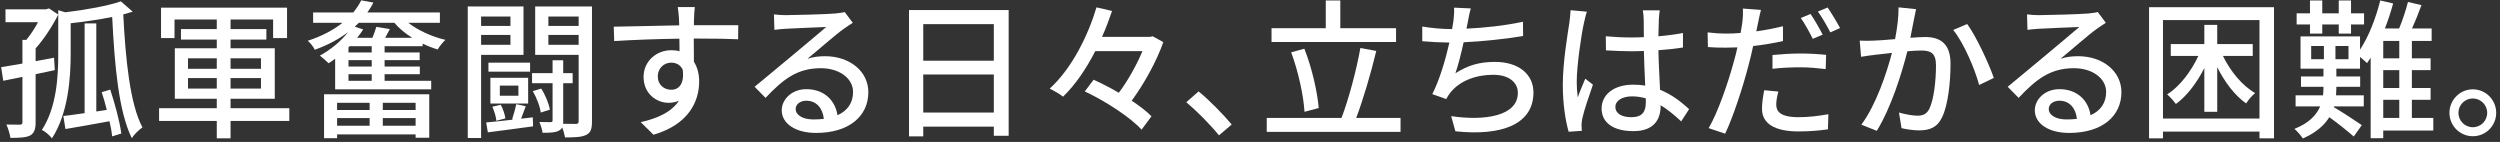
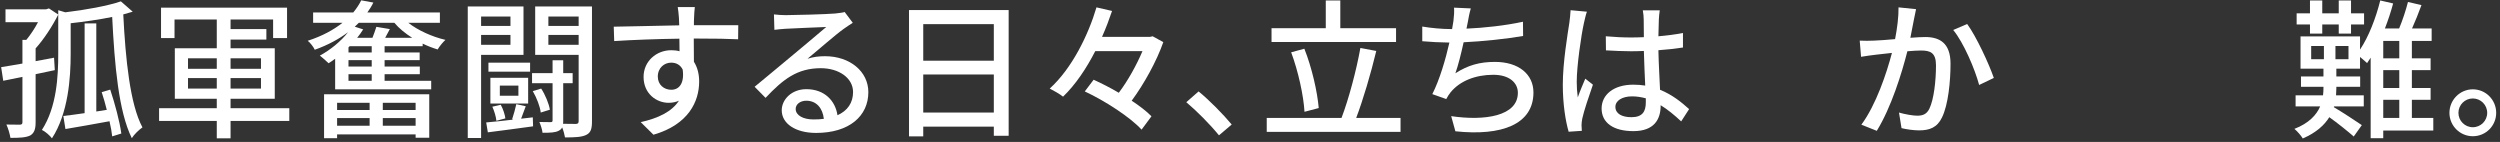
<svg xmlns="http://www.w3.org/2000/svg" width="634" height="36" viewBox="0 0 634 36" fill="none">
  <rect x="0" y="0" width="634" height="36" fill="#333333" stroke="none" />
  <path d="M25.79 23.374C26.246 24.78 26.702 26.3 27.082 27.858L24.422 28.276V5.932H21.458V28.694C19.444 28.998 17.582 29.226 16.062 29.416L16.594 32.722C19.824 32.19 23.814 31.468 27.766 30.746C28.108 32.152 28.336 33.482 28.45 34.584L30.768 33.862C30.35 30.784 29.134 26.262 27.956 22.728L25.79 23.374ZM11.692 2.36H1.394V5.628H9.64C8.804 7.224 7.702 8.858 6.676 10.112H5.688V16.116C3.674 16.458 1.812 16.8 0.292 17.028L0.824 20.486C2.268 20.182 3.94 19.84 5.688 19.498V31.012C5.688 31.468 5.498 31.582 5.042 31.62C4.586 31.62 3.142 31.62 1.622 31.582C2.078 32.57 2.496 34.014 2.648 34.964C5.042 34.964 6.562 34.888 7.664 34.356C8.69 33.748 9.032 32.722 9.032 31.05V18.814C10.628 18.472 12.3 18.13 13.896 17.788L13.706 14.634C12.148 14.938 10.552 15.242 9.032 15.508V12.278C11.084 9.998 13.288 6.654 14.77 3.69L12.414 2.132L11.692 2.36ZM30.654 0.346C27.348 1.486 21.686 2.512 16.556 3.12L14.77 2.588V13.608C14.77 19.384 14.39 27.136 10.628 32.95C11.464 33.33 12.68 34.394 13.174 35.078C17.316 28.732 17.924 19.726 17.924 13.646V5.894C21.382 5.514 25.106 4.982 28.45 4.298C29.058 16.572 30.084 28.276 33.428 35.04C33.998 34.09 35.29 32.874 36.126 32.304C32.972 26.452 31.832 15.014 31.262 3.652C32.098 3.424 32.896 3.196 33.656 2.968L30.654 0.346Z" fill="white" />
-   <path d="M47.678 22.462V19.802H54.974V22.462H47.678ZM47.678 14.786H54.974V17.446H47.678V14.786ZM66.184 14.786V17.446H58.47V14.786H66.184ZM66.184 22.462H58.47V19.802H66.184V22.462ZM73.366 27.44H58.47V25.046H69.68V12.24H58.47V10.036H67.552V7.376H58.47V4.944H69.262V9.656H72.796V1.942H40.838V9.656H44.258V4.944H54.974V7.376H45.892V10.036H54.974V12.24H44.334V25.046H54.974V27.44H40.344V30.67H54.974V35.078H58.47V30.67H73.366V27.44Z" fill="white" />
+   <path d="M47.678 22.462V19.802H54.974V22.462H47.678ZM47.678 14.786H54.974V17.446H47.678V14.786ZM66.184 14.786V17.446H58.47V14.786H66.184ZM66.184 22.462H58.47V19.802H66.184V22.462ZM73.366 27.44H58.47V25.046H69.68V12.24H58.47V10.036H67.552V7.376H58.47V4.944H69.262V9.656H72.796V1.942H40.838V9.656H44.258V4.944H54.974V7.376V10.036H54.974V12.24H44.334V25.046H54.974V27.44H40.344V30.67H54.974V35.078H58.47V30.67H73.366V27.44Z" fill="white" />
  <path d="M93.734 26.072V27.896H85.488V26.072H93.734ZM105.4 27.896H97.078V26.072H105.4V27.896ZM97.078 31.886V29.948H105.4V31.886H97.078ZM85.488 31.886V29.948H93.734V31.886H85.488ZM82.182 35.04H85.488V34.09H105.4V34.926H108.858V23.906H82.182V35.04ZM97.686 9.58C98.066 8.896 98.484 8.136 98.864 7.376L95.444 6.806C95.216 7.604 94.798 8.668 94.456 9.58H90.58C91.15 8.896 91.644 8.174 92.1 7.452L89.972 6.768C90.314 6.426 90.656 6.122 90.998 5.78H100.004C101.182 7.186 102.778 8.478 104.526 9.58H97.686ZM94.266 13.304H88.376V12.012L88.68 11.708H94.266V13.304ZM94.266 16.876H88.376V15.242H94.266V16.876ZM94.266 20.486H88.376V18.814H94.266V20.486ZM111.556 5.78V3.158H93.164C93.734 2.36 94.266 1.524 94.684 0.65L91.606 0.08C91.112 1.106 90.428 2.132 89.592 3.158H79.408V5.78H86.856C84.614 7.566 81.688 9.162 78.04 10.34C78.686 10.834 79.522 11.936 79.826 12.62C83.208 11.404 85.982 9.884 88.262 8.174C86.4 10.53 83.778 12.658 81.118 14.102C81.726 14.558 82.828 15.546 83.322 16.04C83.892 15.698 84.424 15.318 84.994 14.9V22.652H109.352V20.486H97.534V18.814H106.464V16.876H97.534V15.242H106.426V13.304H97.534V11.708H107.186V11.062C108.44 11.67 109.732 12.164 110.986 12.544C111.404 11.822 112.316 10.682 112.962 10.112C109.542 9.314 105.97 7.68 103.538 5.78H111.556Z" fill="white" />
  <path d="M131.468 24.286H126.756V21.702H131.468V24.286ZM133.938 19.726H124.362V26.262H133.938V19.726ZM128.162 30.024C128.048 29.074 127.592 27.63 126.984 26.566L124.856 27.06C125.35 28.162 125.806 29.644 125.882 30.632L128.162 30.024ZM134.432 15.888H123.868V18.168H134.432V15.888ZM129.454 4.184V6.578H122.006V4.184H129.454ZM122.006 11.366V8.858H129.454V11.366H122.006ZM132.76 13.912V1.638H118.624V35.002H122.006V13.912H132.76ZM132.152 30.1C132.494 29.188 132.912 28.048 133.33 26.946L130.936 26.414C130.708 27.478 130.252 29.112 129.872 30.252L130.214 30.328C127.592 30.632 125.198 30.898 123.298 31.05L123.716 33.558C126.946 33.14 131.126 32.608 135.192 32.038L135.116 29.758L132.152 30.1ZM139.448 27.82C139.22 26.338 138.308 24.096 137.244 22.462L135.116 23.108C136.104 24.818 136.978 27.06 137.13 28.542L139.448 27.82ZM139.068 11.366V8.858H146.744V11.366H139.068ZM146.744 4.184V6.578H139.068V4.184H146.744ZM150.126 1.638H135.724V13.912H146.744V30.708C146.744 31.24 146.554 31.392 146.06 31.43C145.604 31.43 144.236 31.43 142.792 31.392C142.83 31.164 142.83 30.86 142.83 30.556V21.094H145.224V18.548H142.83V15.28H140.132V18.548H134.926V21.094H140.132V30.518C140.132 30.86 140.018 30.974 139.638 30.974C139.22 30.974 138.08 30.974 136.788 30.936C137.13 31.734 137.51 32.874 137.586 33.672C139.562 33.672 140.816 33.634 141.728 33.14C142.146 32.912 142.412 32.646 142.564 32.304C142.906 33.14 143.172 34.166 143.286 34.85C145.832 34.85 147.542 34.774 148.682 34.204C149.86 33.634 150.126 32.608 150.126 30.746V1.638Z" fill="white" />
  <path d="M166.819 19.422C166.819 17.18 168.491 15.888 170.201 15.888C171.455 15.888 172.519 16.42 173.127 17.636C173.621 21.208 172.177 22.766 170.239 22.766C168.415 22.766 166.819 21.512 166.819 19.422ZM187.225 6.388H175.977C175.977 5.628 175.977 4.982 176.015 4.526C176.015 3.994 176.129 2.284 176.205 1.79H171.873C171.987 2.322 172.101 3.576 172.177 4.526C172.215 4.944 172.215 5.628 172.253 6.426C166.895 6.502 159.903 6.73 155.647 6.768L155.761 10.416C160.435 10.112 166.591 9.884 172.291 9.808L172.329 13C171.683 12.81 170.999 12.734 170.239 12.734C166.439 12.734 163.209 15.546 163.209 19.498C163.209 23.792 166.515 26.072 169.555 26.072C170.543 26.072 171.417 25.882 172.177 25.54C170.353 28.352 166.895 29.986 162.487 30.974L165.717 34.166C174.647 31.582 177.307 25.692 177.307 20.676C177.307 18.738 176.851 17.028 175.977 15.66C175.977 13.988 175.977 11.784 175.939 9.77C181.411 9.77 184.945 9.846 187.187 9.96L187.225 6.388Z" fill="white" />
  <path d="M206.267 30.29C203.721 30.29 201.783 29.264 201.783 27.63C201.783 26.452 202.923 25.54 204.481 25.54C206.989 25.54 208.623 27.364 208.927 30.138C208.091 30.252 207.217 30.29 206.267 30.29ZM214.209 3.044C213.791 3.196 213.107 3.272 211.815 3.424C209.763 3.614 201.251 3.842 199.275 3.842C198.363 3.842 197.223 3.766 196.273 3.652L196.387 7.566C197.223 7.452 198.211 7.376 199.161 7.3C201.137 7.186 207.559 6.92 209.535 6.844C207.635 8.478 203.303 12.088 201.213 13.836C199.009 15.66 194.297 19.612 191.371 22.006L194.145 24.818C198.591 20.106 202.163 17.294 208.167 17.294C212.765 17.294 216.337 19.802 216.337 23.336C216.337 26.072 214.931 28.086 212.385 29.226C211.853 25.616 209.155 22.614 204.481 22.614C200.795 22.614 198.249 25.198 198.249 27.972C198.249 31.354 201.745 33.71 206.951 33.71C215.387 33.71 220.213 29.416 220.213 23.374C220.213 18.13 215.539 14.254 209.231 14.254C207.749 14.254 206.305 14.406 204.785 14.9C207.445 12.696 212.005 8.706 213.943 7.338C214.627 6.844 215.501 6.274 216.261 5.78L214.209 3.044Z" fill="white" />
  <path d="M234.135 28.542V18.89H252.033V28.542H234.135ZM252.033 6.122V15.394H234.135V6.122H252.033ZM230.525 2.55V34.584H234.135V32.114H252.033V34.432H255.795V2.55H230.525Z" fill="white" />
  <path d="M292.316 9.2L291.632 9.352H279.472C280.46 7.148 281.296 4.906 282.018 2.778L278.066 1.866C276.014 8.82 271.872 17.332 266.21 22.462C267.198 22.956 268.794 23.868 269.592 24.514C272.784 21.436 275.52 17.332 277.762 12.962H289.732C288.288 16.382 286.084 20.41 283.728 23.526C281.6 22.272 279.358 21.132 277.344 20.22L275.102 23.184C280.384 25.654 286.654 29.758 289.504 32.874L292.012 29.492C290.796 28.238 289.01 26.87 286.996 25.54C290.188 21.208 293.342 15.47 295.014 10.682L292.316 9.2Z" fill="white" />
  <path d="M312.36 31.582C310.194 28.96 306.66 25.388 303.962 23.184L300.846 25.92C303.506 28.162 306.736 31.392 309.13 34.318L312.36 31.582Z" fill="white" />
  <path d="M354.038 7.148H339.902V0.118H336.216V7.148H322.46V10.644H354.038V7.148ZM334.43 27.402C334.088 23.336 332.72 17.218 330.782 12.354L327.438 13.266C329.224 18.016 330.592 24.286 330.82 28.352L334.43 27.402ZM343.93 29.91C345.678 25.312 347.654 18.624 349.022 12.924L344.994 12.164C344.006 17.712 342.03 25.16 340.206 29.91H321.244V33.444H355.178V29.91H343.93Z" fill="white" />
  <path d="M386.223 5.514C381.663 6.502 376.305 7.072 371.897 7.262L372.239 5.59C372.429 4.488 372.657 3.272 372.999 2.132L368.743 1.942C368.819 3.044 368.743 3.956 368.591 5.324C368.515 5.894 368.401 6.578 368.249 7.376H368.097C365.779 7.376 362.853 7.11 360.687 6.73V10.454C362.739 10.644 365.095 10.758 367.565 10.796C366.615 15.014 365.095 20.22 363.233 23.868L366.767 25.122C367.109 24.476 367.451 23.944 367.869 23.412C370.263 20.486 374.253 18.966 378.699 18.966C382.765 18.966 384.931 20.98 384.931 23.526C384.931 29.454 376.533 30.708 368.021 29.454L369.085 33.292C380.827 34.546 388.883 31.544 388.883 23.45C388.883 18.852 385.159 15.698 379.117 15.698C375.241 15.698 372.277 16.534 369.085 18.586C369.807 16.572 370.567 13.494 371.175 10.72C376.077 10.492 382.119 9.846 386.261 9.124L386.223 5.514Z" fill="white" />
  <path d="M398.302 2.588C398.264 3.576 398.112 4.754 397.998 5.704C397.542 8.706 396.326 15.85 396.326 21.474C396.326 26.566 397.048 30.784 397.808 33.406L401.152 33.178C401.114 32.722 401.114 32.152 401.076 31.772C401.076 31.316 401.152 30.556 401.266 30.062C401.684 28.124 402.976 24.286 403.964 21.474L402.026 19.954C401.456 21.322 400.658 23.146 400.126 24.704C399.936 23.336 399.86 22.082 399.86 20.752C399.86 16.724 401 8.896 401.684 5.856C401.836 5.172 402.178 3.614 402.444 2.968L398.302 2.588ZM417.378 25.958C417.378 28.314 416.504 29.72 413.73 29.72C411.336 29.72 409.664 28.846 409.664 27.098C409.664 25.54 411.374 24.438 413.882 24.438C415.098 24.438 416.238 24.628 417.378 24.932V25.958ZM428.36 27.668C426.46 25.958 424.104 24.02 420.988 22.766C420.874 19.878 420.646 16.496 420.57 12.734C422.736 12.582 424.864 12.354 426.802 12.05V8.364C424.864 8.744 422.774 9.01 420.57 9.2C420.608 7.49 420.646 5.894 420.684 4.944C420.722 4.184 420.798 3.386 420.912 2.626H416.618C416.77 3.348 416.846 4.374 416.846 5.02C416.846 5.97 416.884 7.566 416.884 9.428C415.82 9.466 414.794 9.504 413.73 9.504C411.488 9.504 409.398 9.39 407.232 9.2L407.27 12.772C409.474 12.886 411.526 13 413.692 13C414.756 13 415.82 12.962 416.884 12.924C416.96 15.85 417.112 19.08 417.226 21.702C416.276 21.55 415.25 21.474 414.186 21.474C409.17 21.474 406.168 24.058 406.168 27.516C406.168 31.126 409.132 33.254 414.224 33.254C419.468 33.254 421.14 30.29 421.14 26.794V26.68C422.888 27.744 424.598 29.15 426.346 30.784L428.36 27.668Z" fill="white" />
-   <path d="M462.233 8.782C461.473 7.3 460.105 4.906 459.155 3.538L456.685 4.564C457.711 6.008 458.965 8.326 459.725 9.846L462.233 8.782ZM449.503 17.446C451.821 17.18 454.139 17.066 456.609 17.066C458.851 17.066 461.093 17.294 462.993 17.522L463.107 13.912C460.979 13.684 458.699 13.57 456.533 13.57C454.101 13.57 451.517 13.76 449.503 13.95V17.446ZM452.163 6.654C449.997 7.186 447.679 7.642 445.399 7.946L445.855 5.742C446.007 4.982 446.311 3.462 446.577 2.512L441.979 2.17C442.055 3.006 442.017 4.374 441.865 5.59C441.789 6.274 441.599 7.262 441.409 8.364C440.079 8.478 438.825 8.516 437.647 8.516C436.203 8.516 434.873 8.44 433.049 8.212L433.125 11.936C434.493 12.05 435.861 12.088 437.609 12.088C438.559 12.088 439.547 12.05 440.611 12.012C440.345 13.228 440.041 14.482 439.699 15.622C438.293 20.904 435.595 28.656 433.315 32.494L437.495 33.9C439.547 29.644 442.055 21.892 443.423 16.572C443.841 14.976 444.259 13.304 444.601 11.67C447.185 11.366 449.807 10.948 452.163 10.416V6.654ZM447.413 22.88C447.109 24.438 446.843 26.034 446.843 27.592C446.843 31.316 449.997 33.33 456.115 33.33C458.965 33.33 461.473 33.102 463.563 32.798L463.677 28.96C461.207 29.416 458.623 29.72 456.153 29.72C451.365 29.72 450.453 28.2 450.453 26.49C450.453 25.578 450.681 24.4 450.985 23.222L447.413 22.88ZM461.017 2.93C462.081 4.374 463.335 6.578 464.171 8.212L466.641 7.11C465.919 5.742 464.475 3.348 463.487 1.904L461.017 2.93Z" fill="white" />
  <path d="M481.467 1.866C481.505 4.298 481.125 7.148 480.593 9.922C478.465 10.112 476.451 10.264 475.235 10.302C473.981 10.34 472.879 10.378 471.625 10.302L471.967 14.406C473.031 14.216 474.741 13.988 475.729 13.874C476.565 13.76 478.085 13.608 479.795 13.418C478.465 18.51 475.767 26.604 472.043 31.62L475.957 33.178C479.643 27.174 482.303 18.548 483.709 13C485.115 12.886 486.369 12.81 487.129 12.81C489.523 12.81 490.967 13.342 490.967 16.572C490.967 20.486 490.435 25.198 489.295 27.554C488.611 28.998 487.547 29.34 486.217 29.34C485.191 29.34 483.101 28.998 481.581 28.542L482.227 32.494C483.443 32.798 485.267 33.064 486.673 33.064C489.333 33.064 491.271 32.342 492.487 29.796C494.083 26.566 494.653 20.6 494.653 16.154C494.653 10.91 491.879 9.39 488.231 9.39C487.357 9.39 486.027 9.466 484.469 9.58C484.811 7.87 485.153 6.046 485.381 4.906C485.533 4.07 485.723 3.12 485.913 2.322L481.467 1.866ZM495.337 7.604C497.997 10.834 500.847 17.56 501.911 21.55L505.635 19.764C504.419 16.23 501.189 9.238 498.871 6.084L495.337 7.604Z" fill="white" />
-   <path d="M524.047 30.29C521.501 30.29 519.563 29.264 519.563 27.63C519.563 26.452 520.703 25.54 522.261 25.54C524.769 25.54 526.403 27.364 526.707 30.138C525.871 30.252 524.997 30.29 524.047 30.29ZM531.989 3.044C531.571 3.196 530.887 3.272 529.595 3.424C527.543 3.614 519.031 3.842 517.055 3.842C516.143 3.842 515.003 3.766 514.053 3.652L514.167 7.566C515.003 7.452 515.991 7.376 516.941 7.3C518.917 7.186 525.339 6.92 527.315 6.844C525.415 8.478 521.083 12.088 518.993 13.836C516.789 15.66 512.077 19.612 509.151 22.006L511.925 24.818C516.371 20.106 519.943 17.294 525.947 17.294C530.545 17.294 534.117 19.802 534.117 23.336C534.117 26.072 532.711 28.086 530.165 29.226C529.633 25.616 526.935 22.614 522.261 22.614C518.575 22.614 516.029 25.198 516.029 27.972C516.029 31.354 519.525 33.71 524.731 33.71C533.167 33.71 537.993 29.416 537.993 23.374C537.993 18.13 533.319 14.254 527.011 14.254C525.529 14.254 524.085 14.406 522.565 14.9C525.225 12.696 529.785 8.706 531.723 7.338C532.407 6.844 533.281 6.274 534.041 5.78L531.989 3.044Z" fill="white" />
-   <path d="M571.294 14.178V11.176H562.288V6.312H559.02V11.176H550.508V14.178H557.5C555.638 18.206 552.712 21.968 549.596 23.944C550.28 24.514 551.268 25.616 551.8 26.376C554.574 24.362 557.12 21.018 559.02 17.256V28.352H562.288V17.028C564.188 20.828 566.772 24.248 569.622 26.224C570.154 25.35 571.18 24.172 571.902 23.602C568.634 21.74 565.632 18.092 563.732 14.178H571.294ZM548.532 30.062V5.096H573.004V30.062H548.532ZM544.998 1.828V35.078H548.532V33.368H573.004V35.078H576.69V1.828H544.998Z" fill="white" />
  <path d="M585.81 8.516H588.926V6.198H593.106V8.516H596.222V6.198H599.528V3.386H596.222V0.118H593.106V3.386H588.926V0.118H585.81V3.386H582.428V6.198H585.81V8.516ZM604.392 25.312H608.458V29.91H604.392V25.312ZM608.458 14.786H604.392V10.378H608.458V14.786ZM608.458 22.31H604.392V17.788H608.458V22.31ZM595.576 15.014H592.27V11.67H595.576V15.014ZM586.114 11.67H589.344V15.014H586.114V11.67ZM617.084 29.91H611.65V25.312H616.4V22.31H611.65V17.788H616.4V14.786H611.65V10.378H616.666V7.224H611.688C612.486 5.438 613.36 3.31 614.082 1.296L610.662 0.498C610.168 2.474 609.294 5.134 608.42 7.224H604.81C605.608 5.172 606.33 3.006 606.9 0.878L603.632 0.118C602.492 4.678 600.706 9.276 598.502 12.582V9.238H583.416V17.408H589.23V19.384H583.53V22.006H589.23V22.386C589.23 22.956 589.192 23.564 589.116 24.172H582.162V26.984H588.394C587.482 29.112 585.582 31.24 581.858 32.684C582.618 33.292 583.568 34.432 583.986 35.116C587.406 33.634 589.458 31.734 590.712 29.72C592.802 31.202 595.538 33.406 596.906 34.622L598.958 31.734C597.818 30.936 593.866 28.352 591.852 27.174L591.928 26.984H599.452V24.172H592.422C592.46 23.564 592.498 22.994 592.498 22.424V22.006H598.54V19.384H592.498V17.408H598.502V14.444C599.186 14.976 599.908 15.66 600.288 16.002C600.592 15.584 600.896 15.128 601.2 14.634V35.04H604.392V33.102H617.084V29.91Z" fill="white" />
  <path d="M627.106 22.652C623.838 22.652 621.178 25.35 621.178 28.618C621.178 31.886 623.838 34.546 627.106 34.546C630.412 34.546 633.034 31.886 633.034 28.618C633.034 25.35 630.412 22.652 627.106 22.652ZM627.106 32.266C625.092 32.266 623.458 30.632 623.458 28.618C623.458 26.604 625.092 24.97 627.106 24.97C629.12 24.97 630.754 26.604 630.754 28.618C630.754 30.632 629.12 32.266 627.106 32.266Z" fill="white" />
</svg>